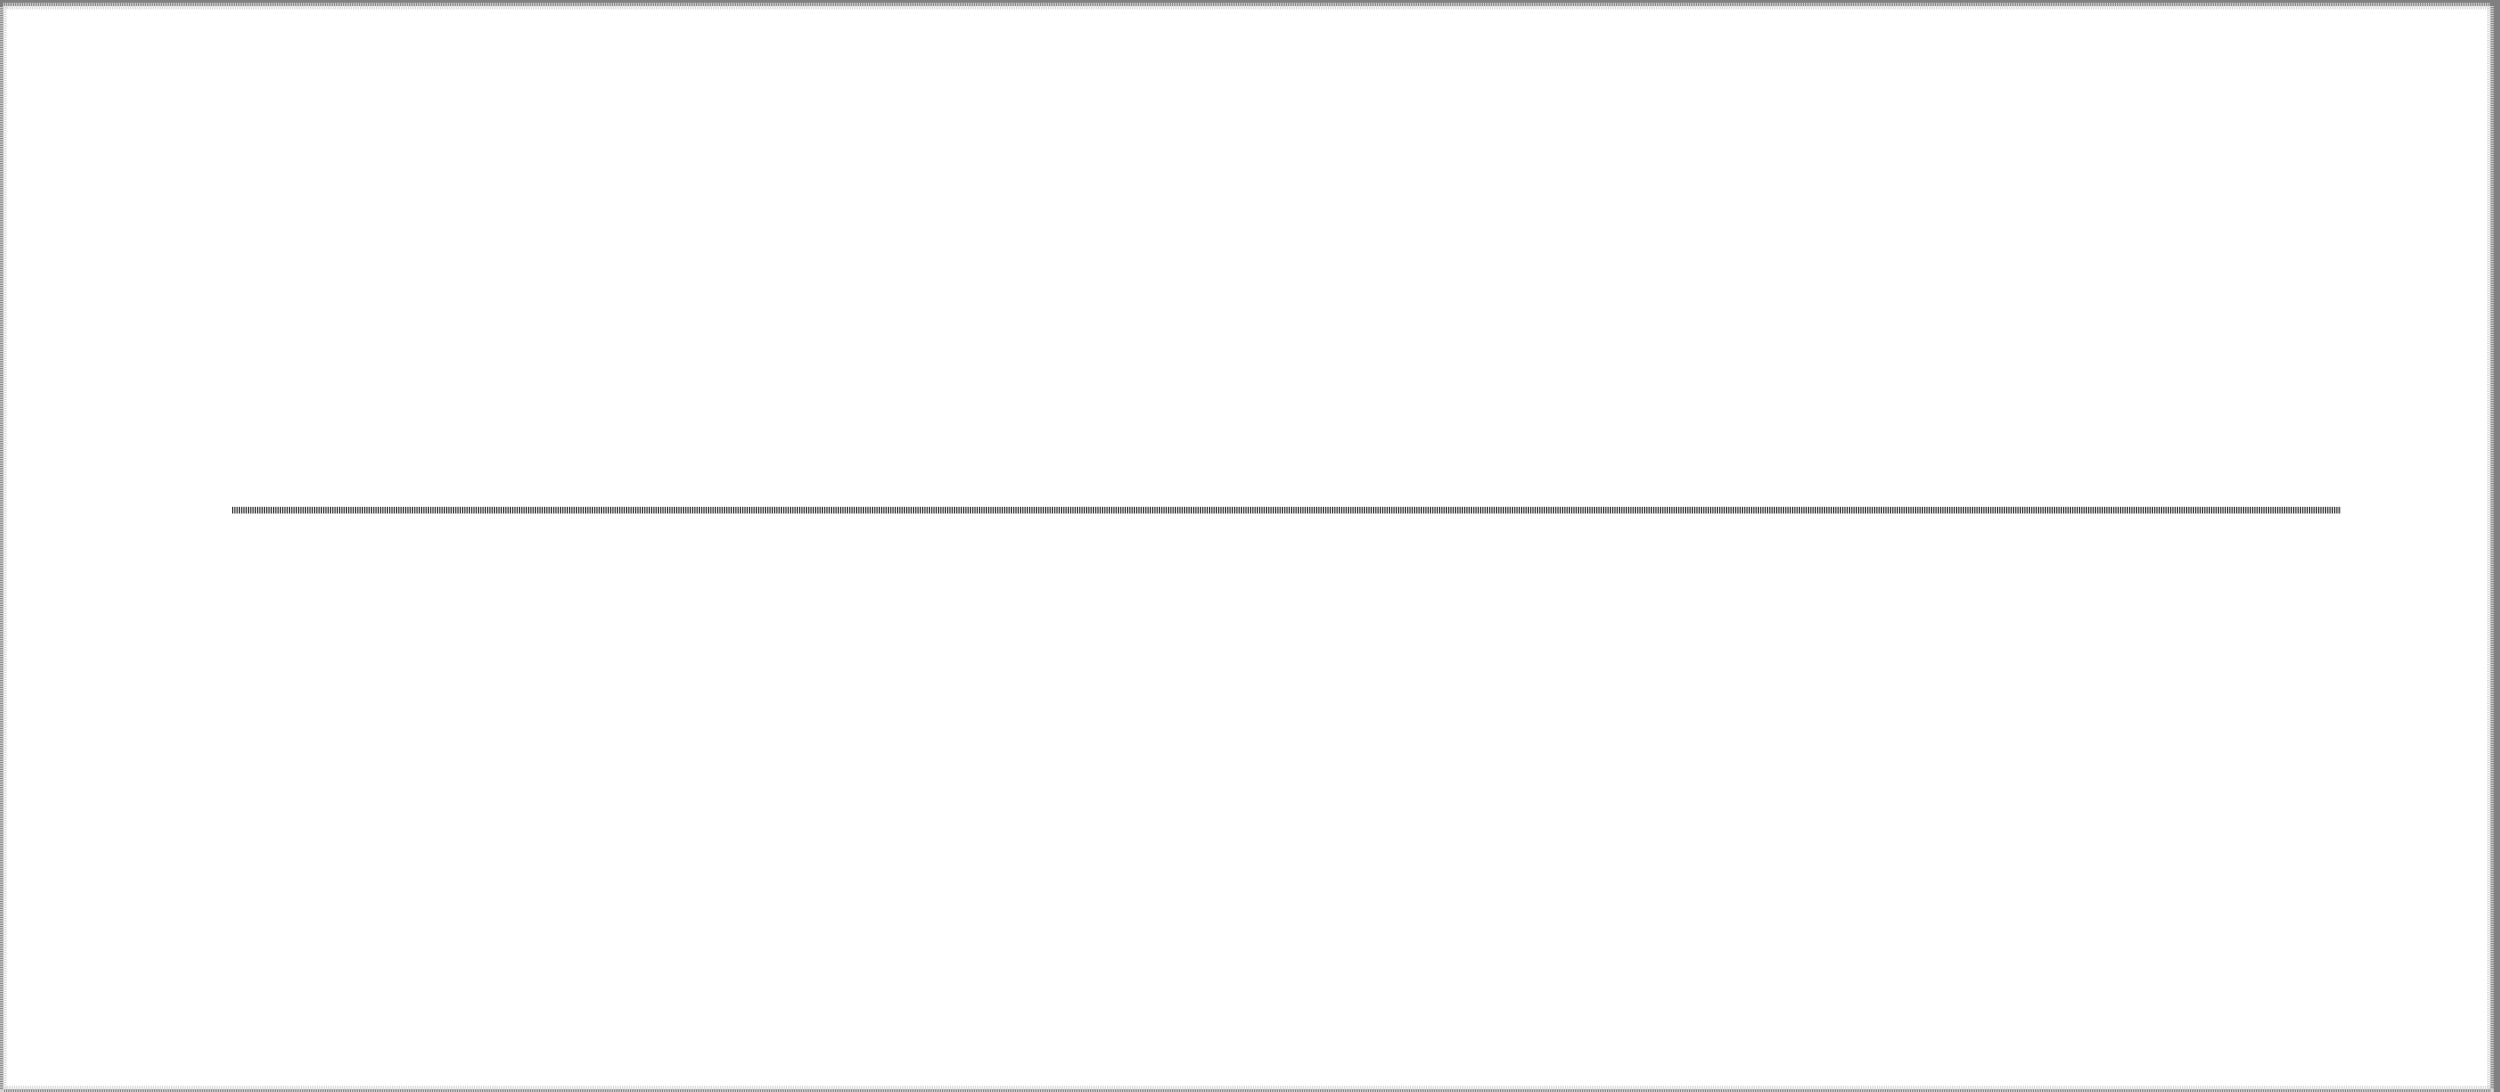
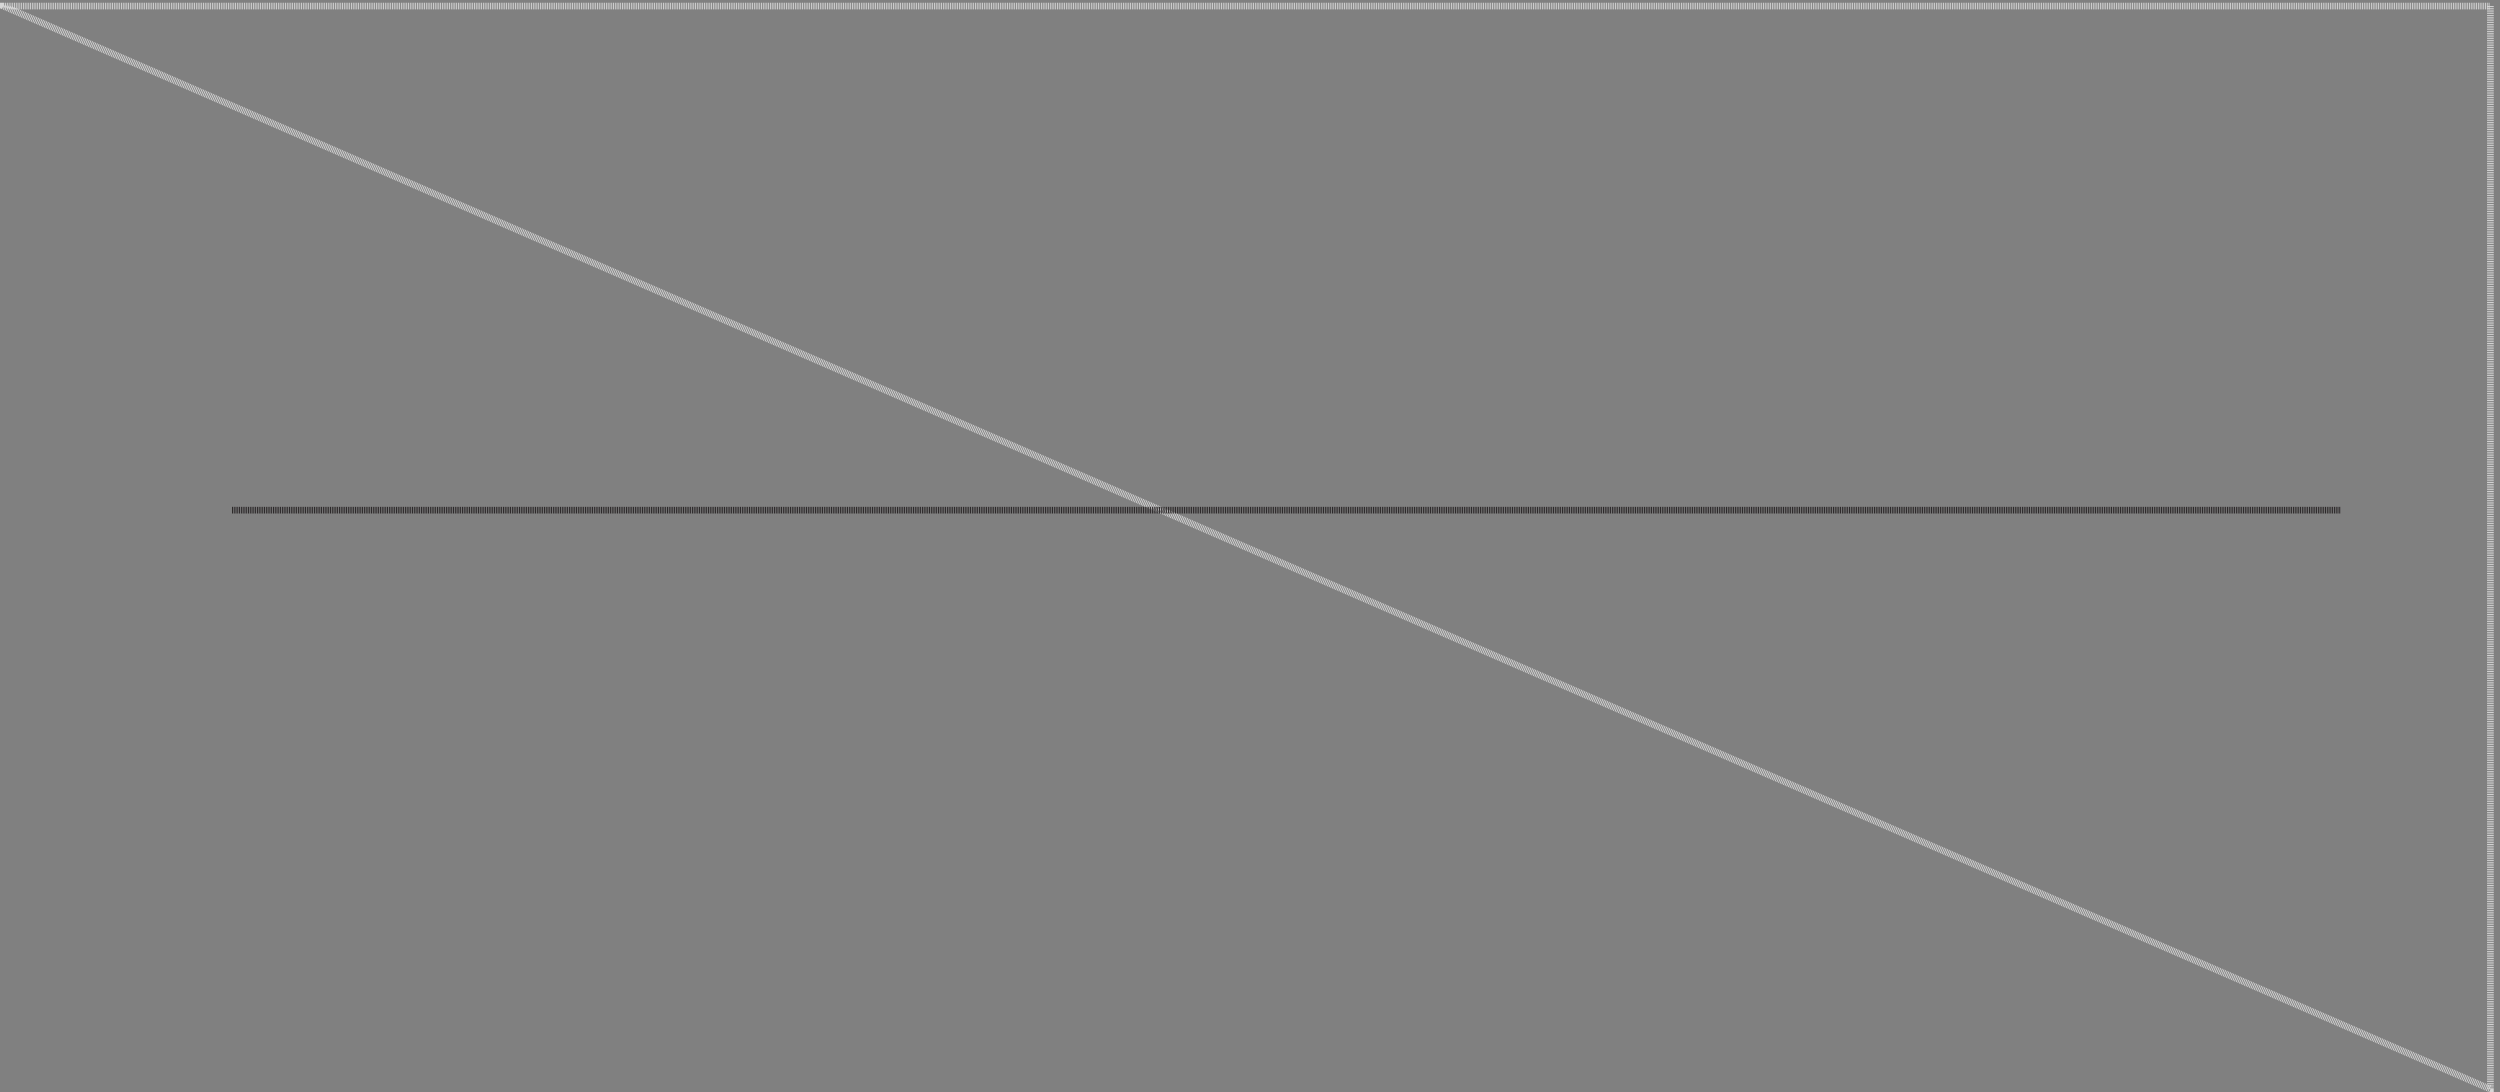
<svg xmlns="http://www.w3.org/2000/svg" xml:space="preserve" width="373" height="163">
  <rect width="100%" height="100%" fill="#808080" stroke="none" />
-   <path d="M3.332 1218.66H2793.33V3.66H3.332v1215" style="fill:#fff;fill-opacity:1;fill-rule:evenodd;stroke:none" transform="matrix(.133 0 0 -.133 .056 162.988)" />
-   <path d="M3.332 1218.66H2793.33V3.66H3.332Z" style="fill:none;stroke:#d6d6d6;stroke-width:7.5;stroke-linecap:butt;stroke-linejoin:miter;stroke-miterlimit:10;stroke-dasharray:1,1;stroke-dashoffset:0;stroke-opacity:1" transform="matrix(.133 0 0 -.133 .056 162.988)" />
+   <path d="M3.332 1218.66H2793.33V3.66Z" style="fill:none;stroke:#d6d6d6;stroke-width:7.5;stroke-linecap:butt;stroke-linejoin:miter;stroke-miterlimit:10;stroke-dasharray:1,1;stroke-dashoffset:0;stroke-opacity:1" transform="matrix(.133 0 0 -.133 .056 162.988)" />
  <path d="M259.832 653.164H2625.33" style="fill:none;stroke:#231f20;stroke-width:7.5;stroke-linecap:butt;stroke-linejoin:miter;stroke-miterlimit:10;stroke-dasharray:1,1,1,1;stroke-dashoffset:0;stroke-opacity:1" transform="matrix(.133 0 0 -.133 .056 162.988)" />
</svg>